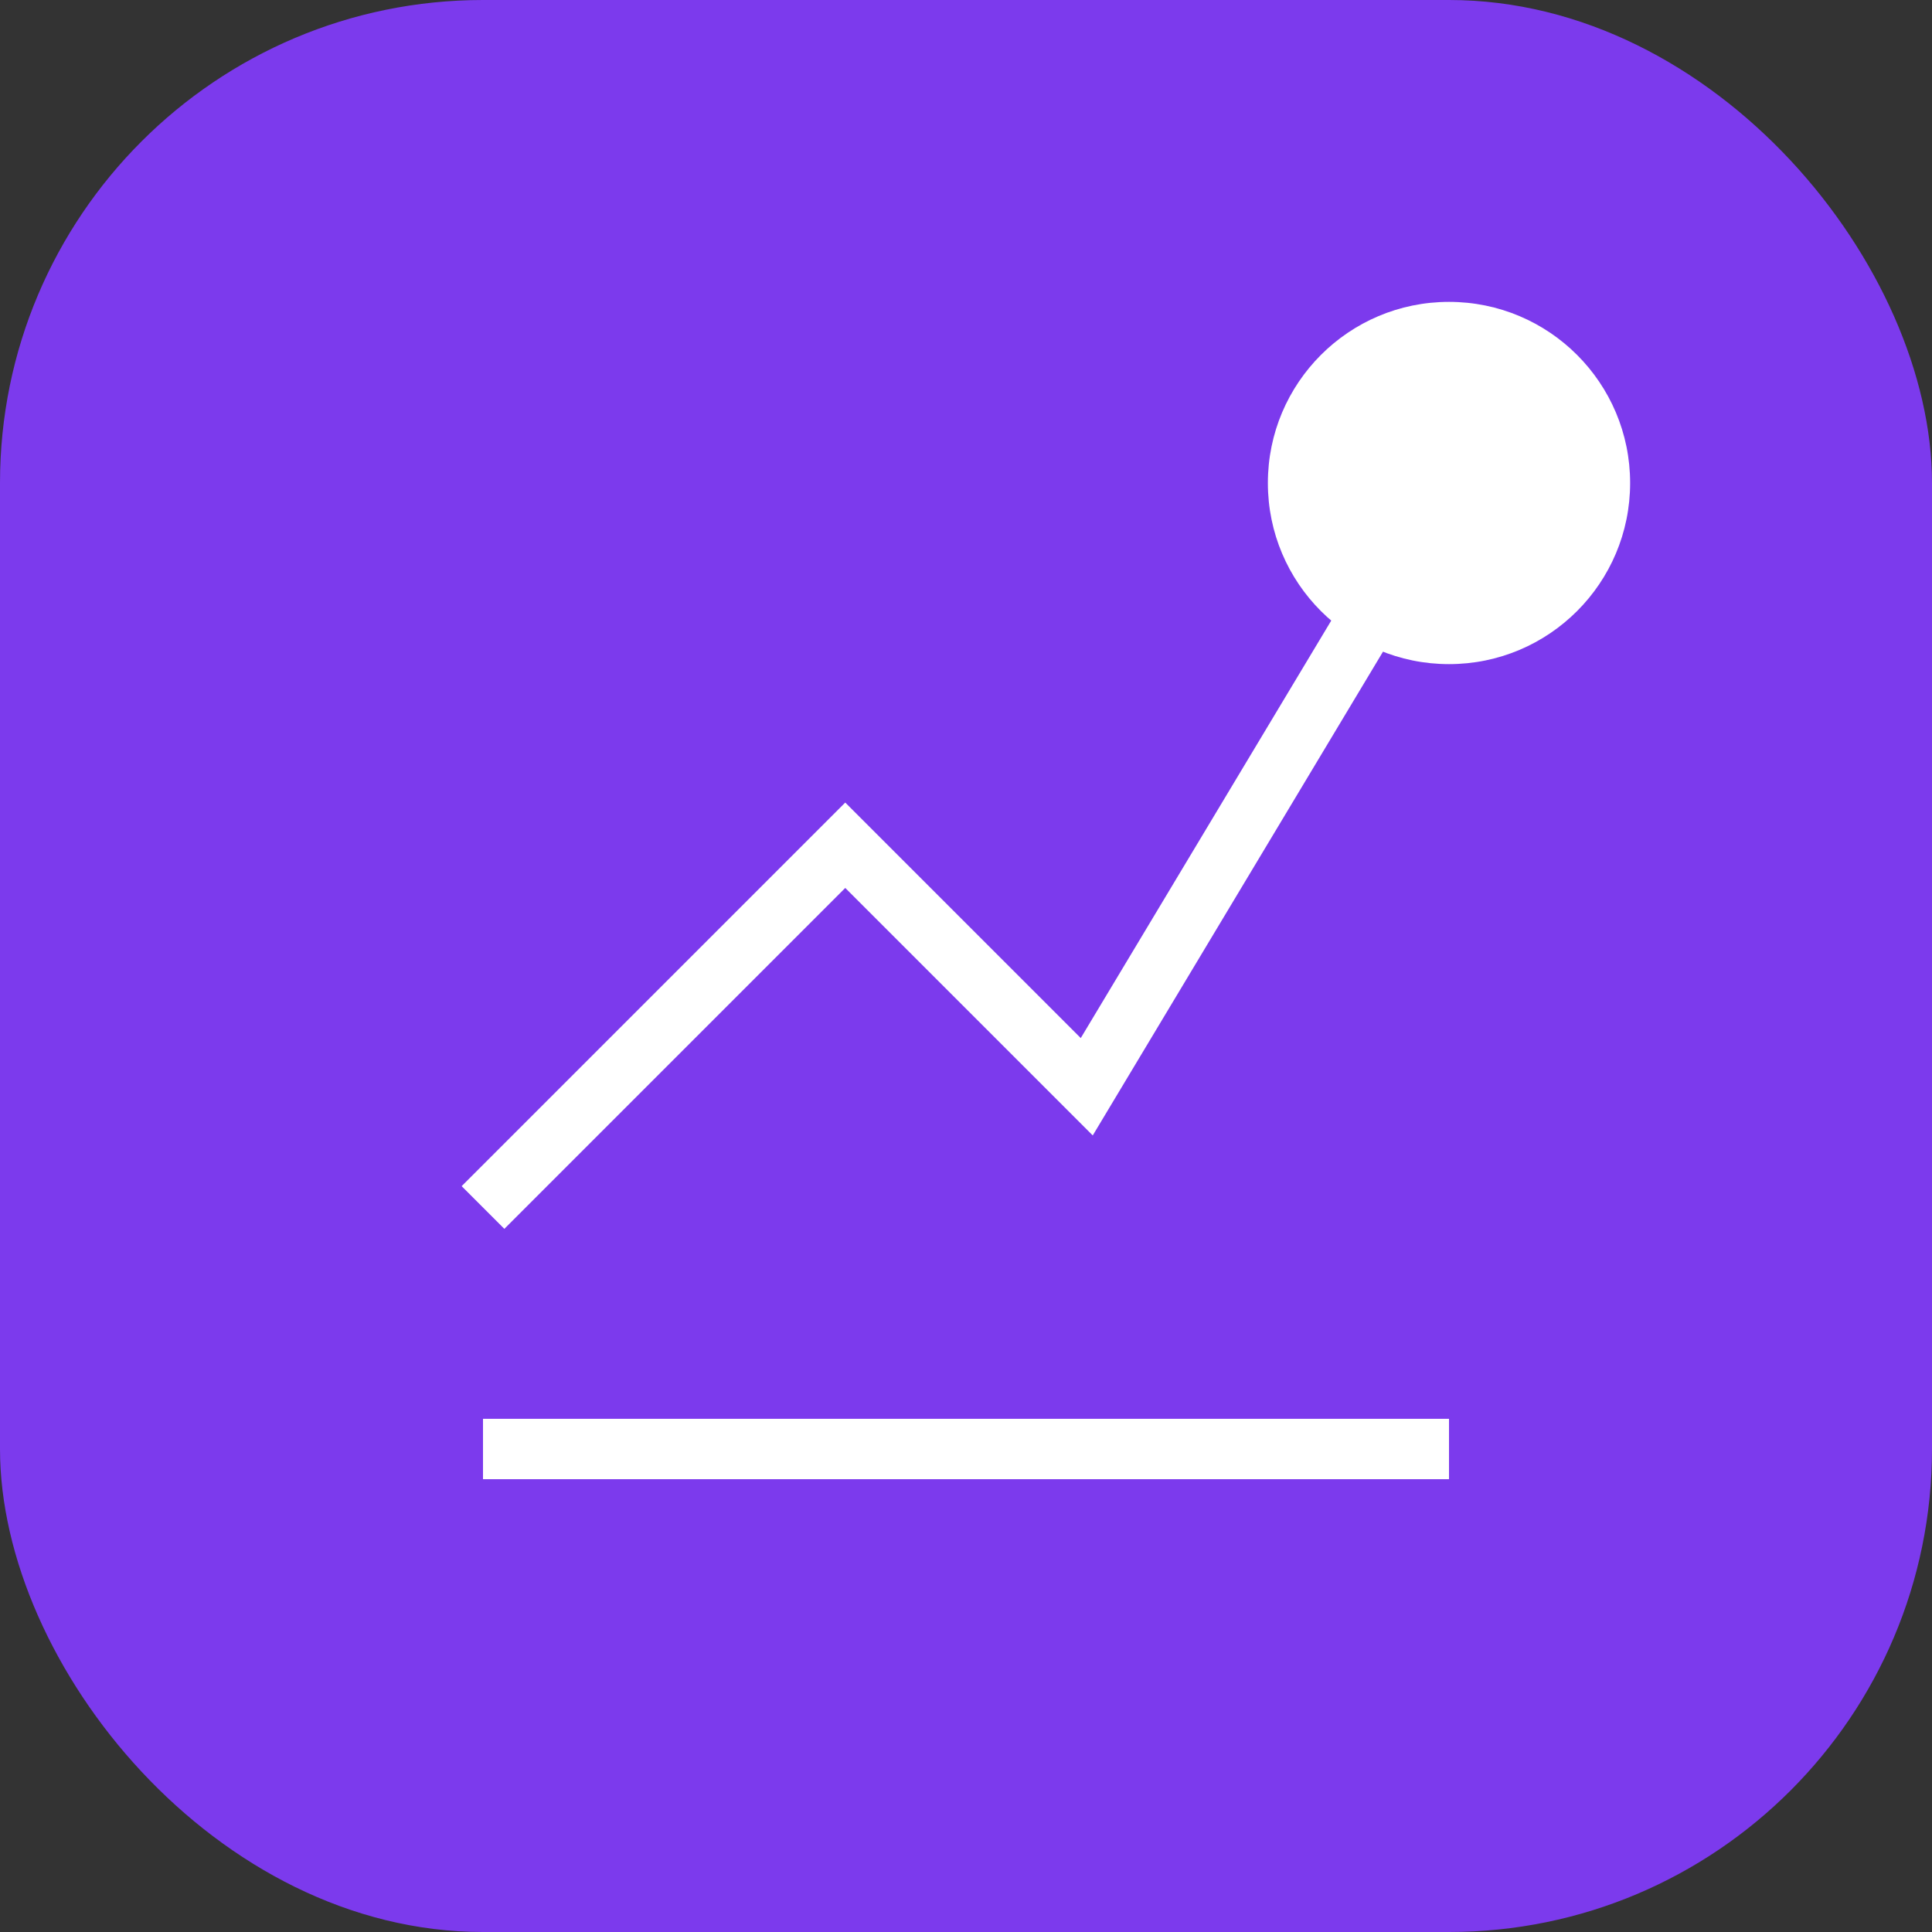
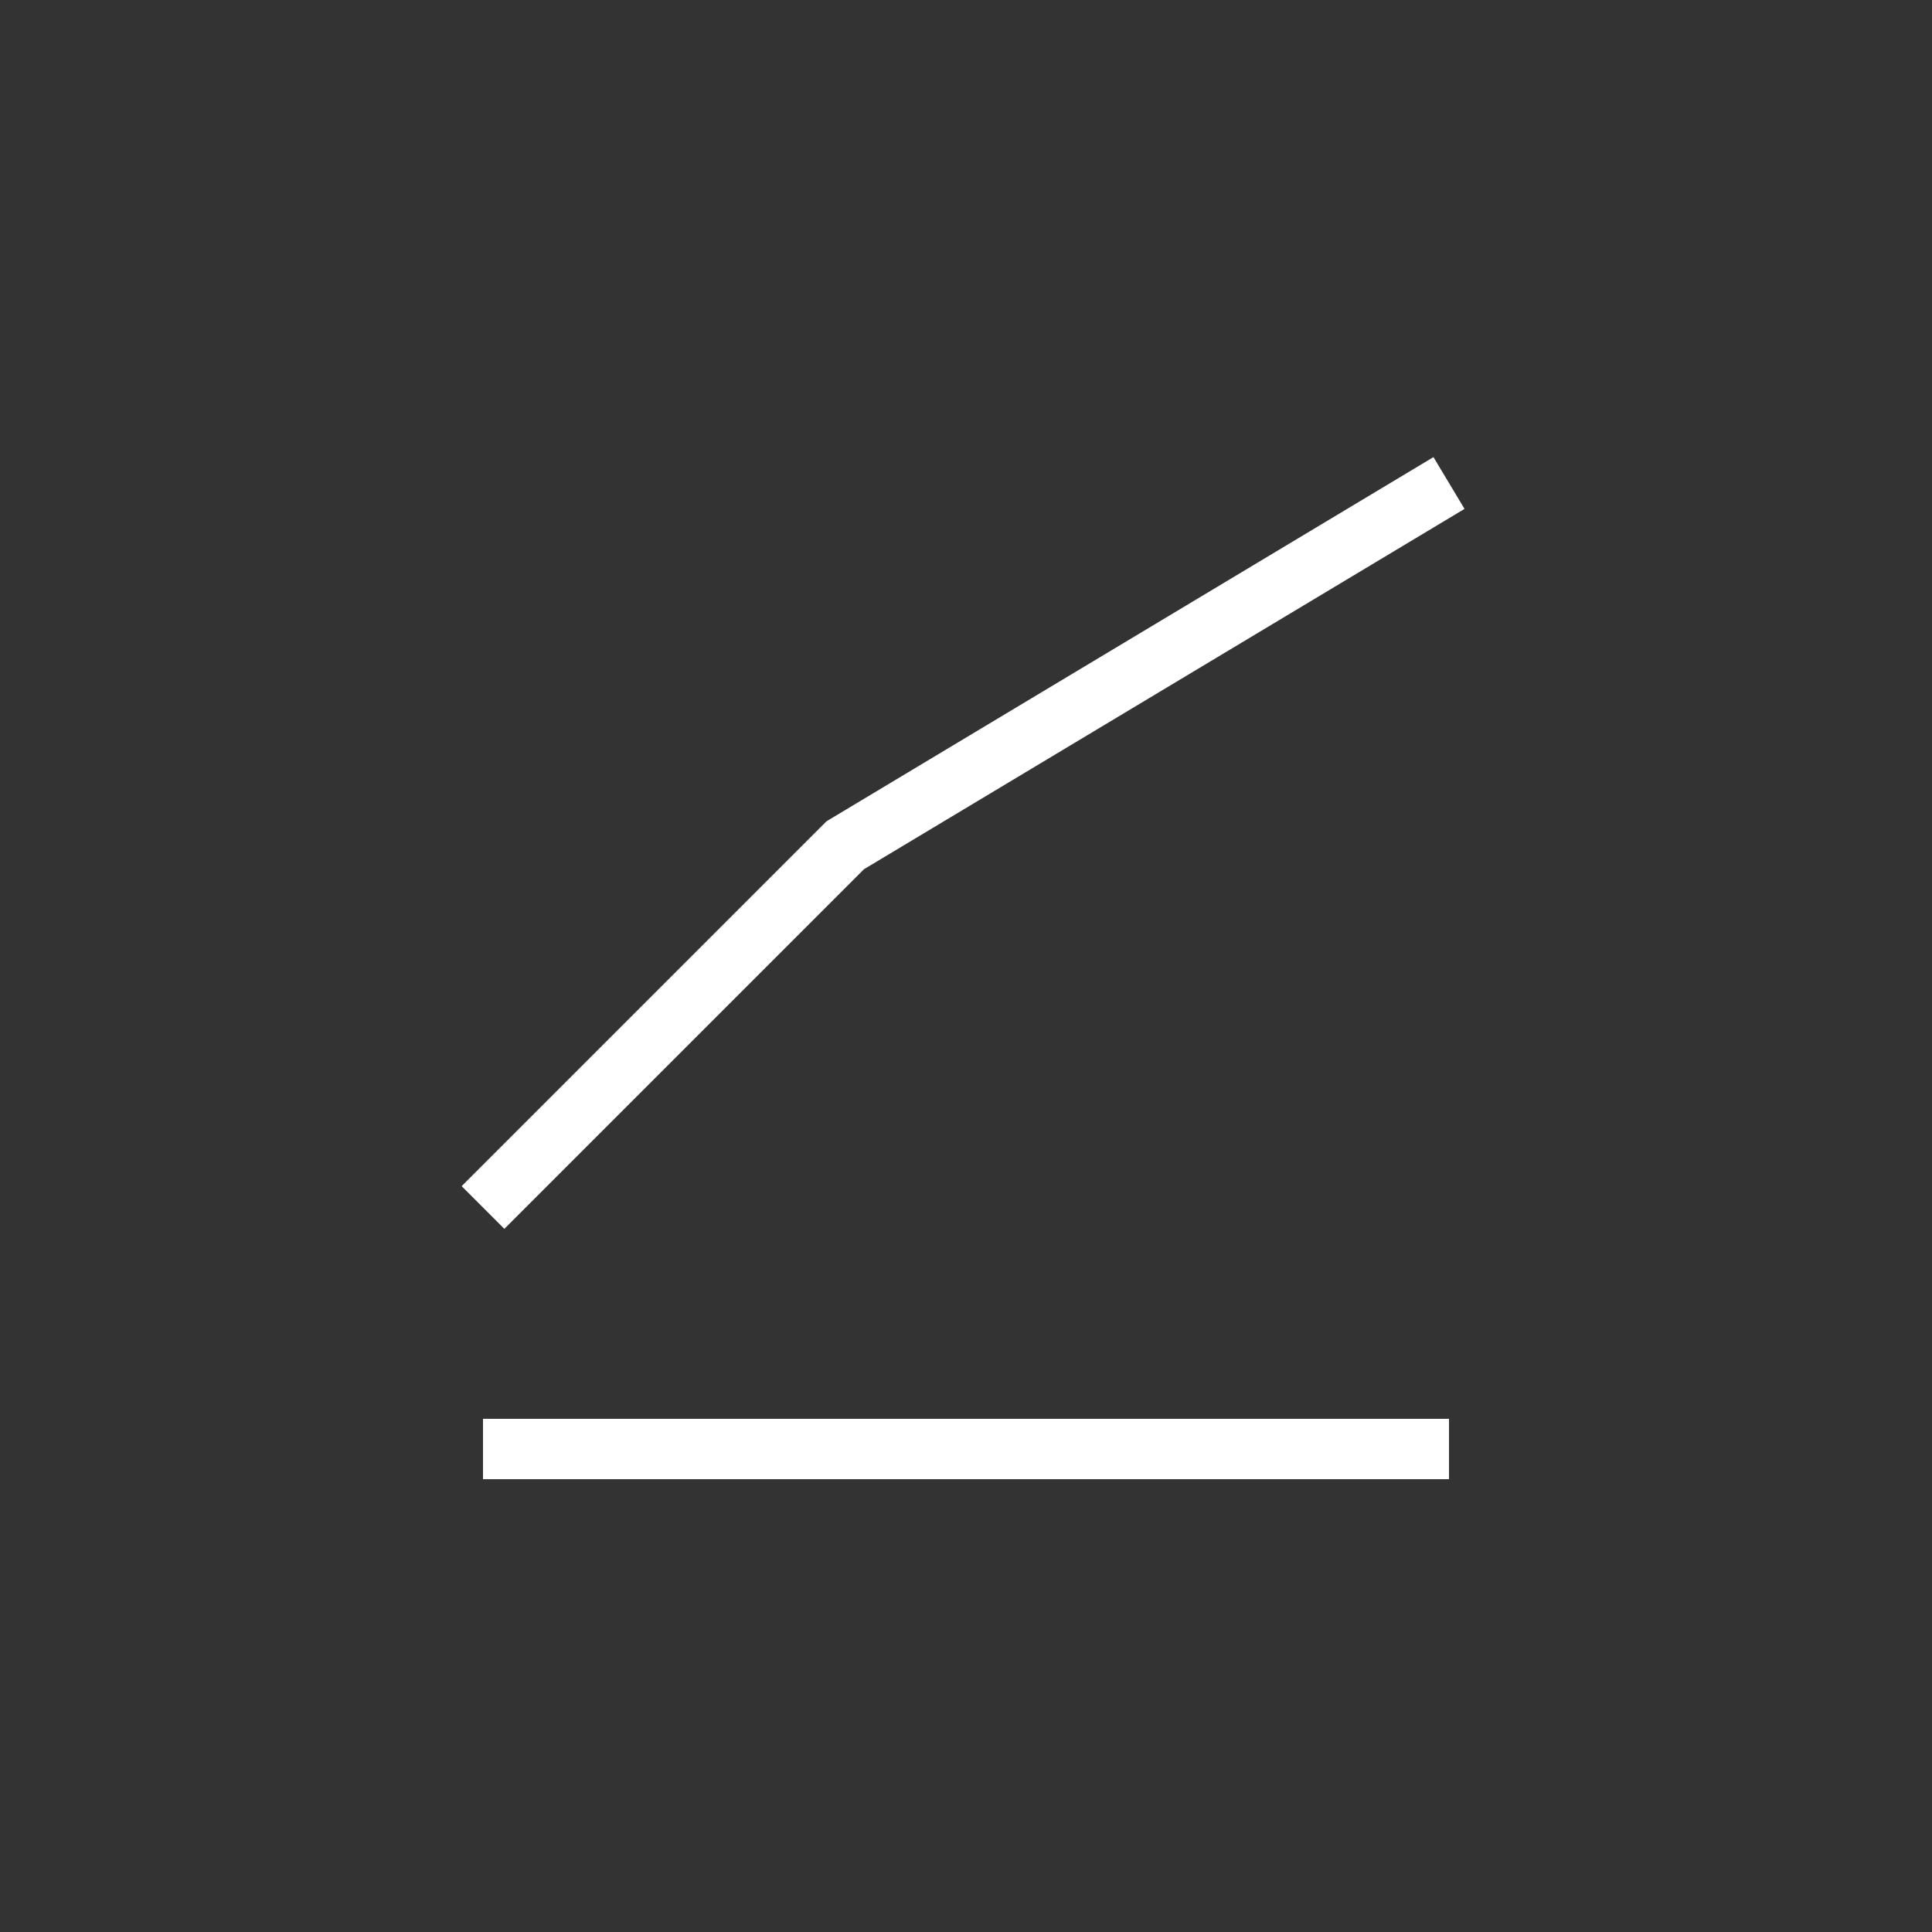
<svg xmlns="http://www.w3.org/2000/svg" width="32" height="32" viewBox="0 0 32 32" fill="none">
  <rect x="0" y="0" width="32" height="32" fill="#333333" stroke="none" />
-   <rect width="32" height="32" rx="8" fill="#7C3AED" />
-   <path d="M8 20L14 14L18 18L24 8" stroke="white" strokeWidth="2.5" strokeLinecap="round" strokeLinejoin="round" />
-   <circle cx="24" cy="8" r="3" fill="white" />
+   <path d="M8 20L14 14L24 8" stroke="white" strokeWidth="2.5" strokeLinecap="round" strokeLinejoin="round" />
  <path d="M8 24H24" stroke="white" strokeWidth="2.5" strokeLinecap="round" />
</svg>